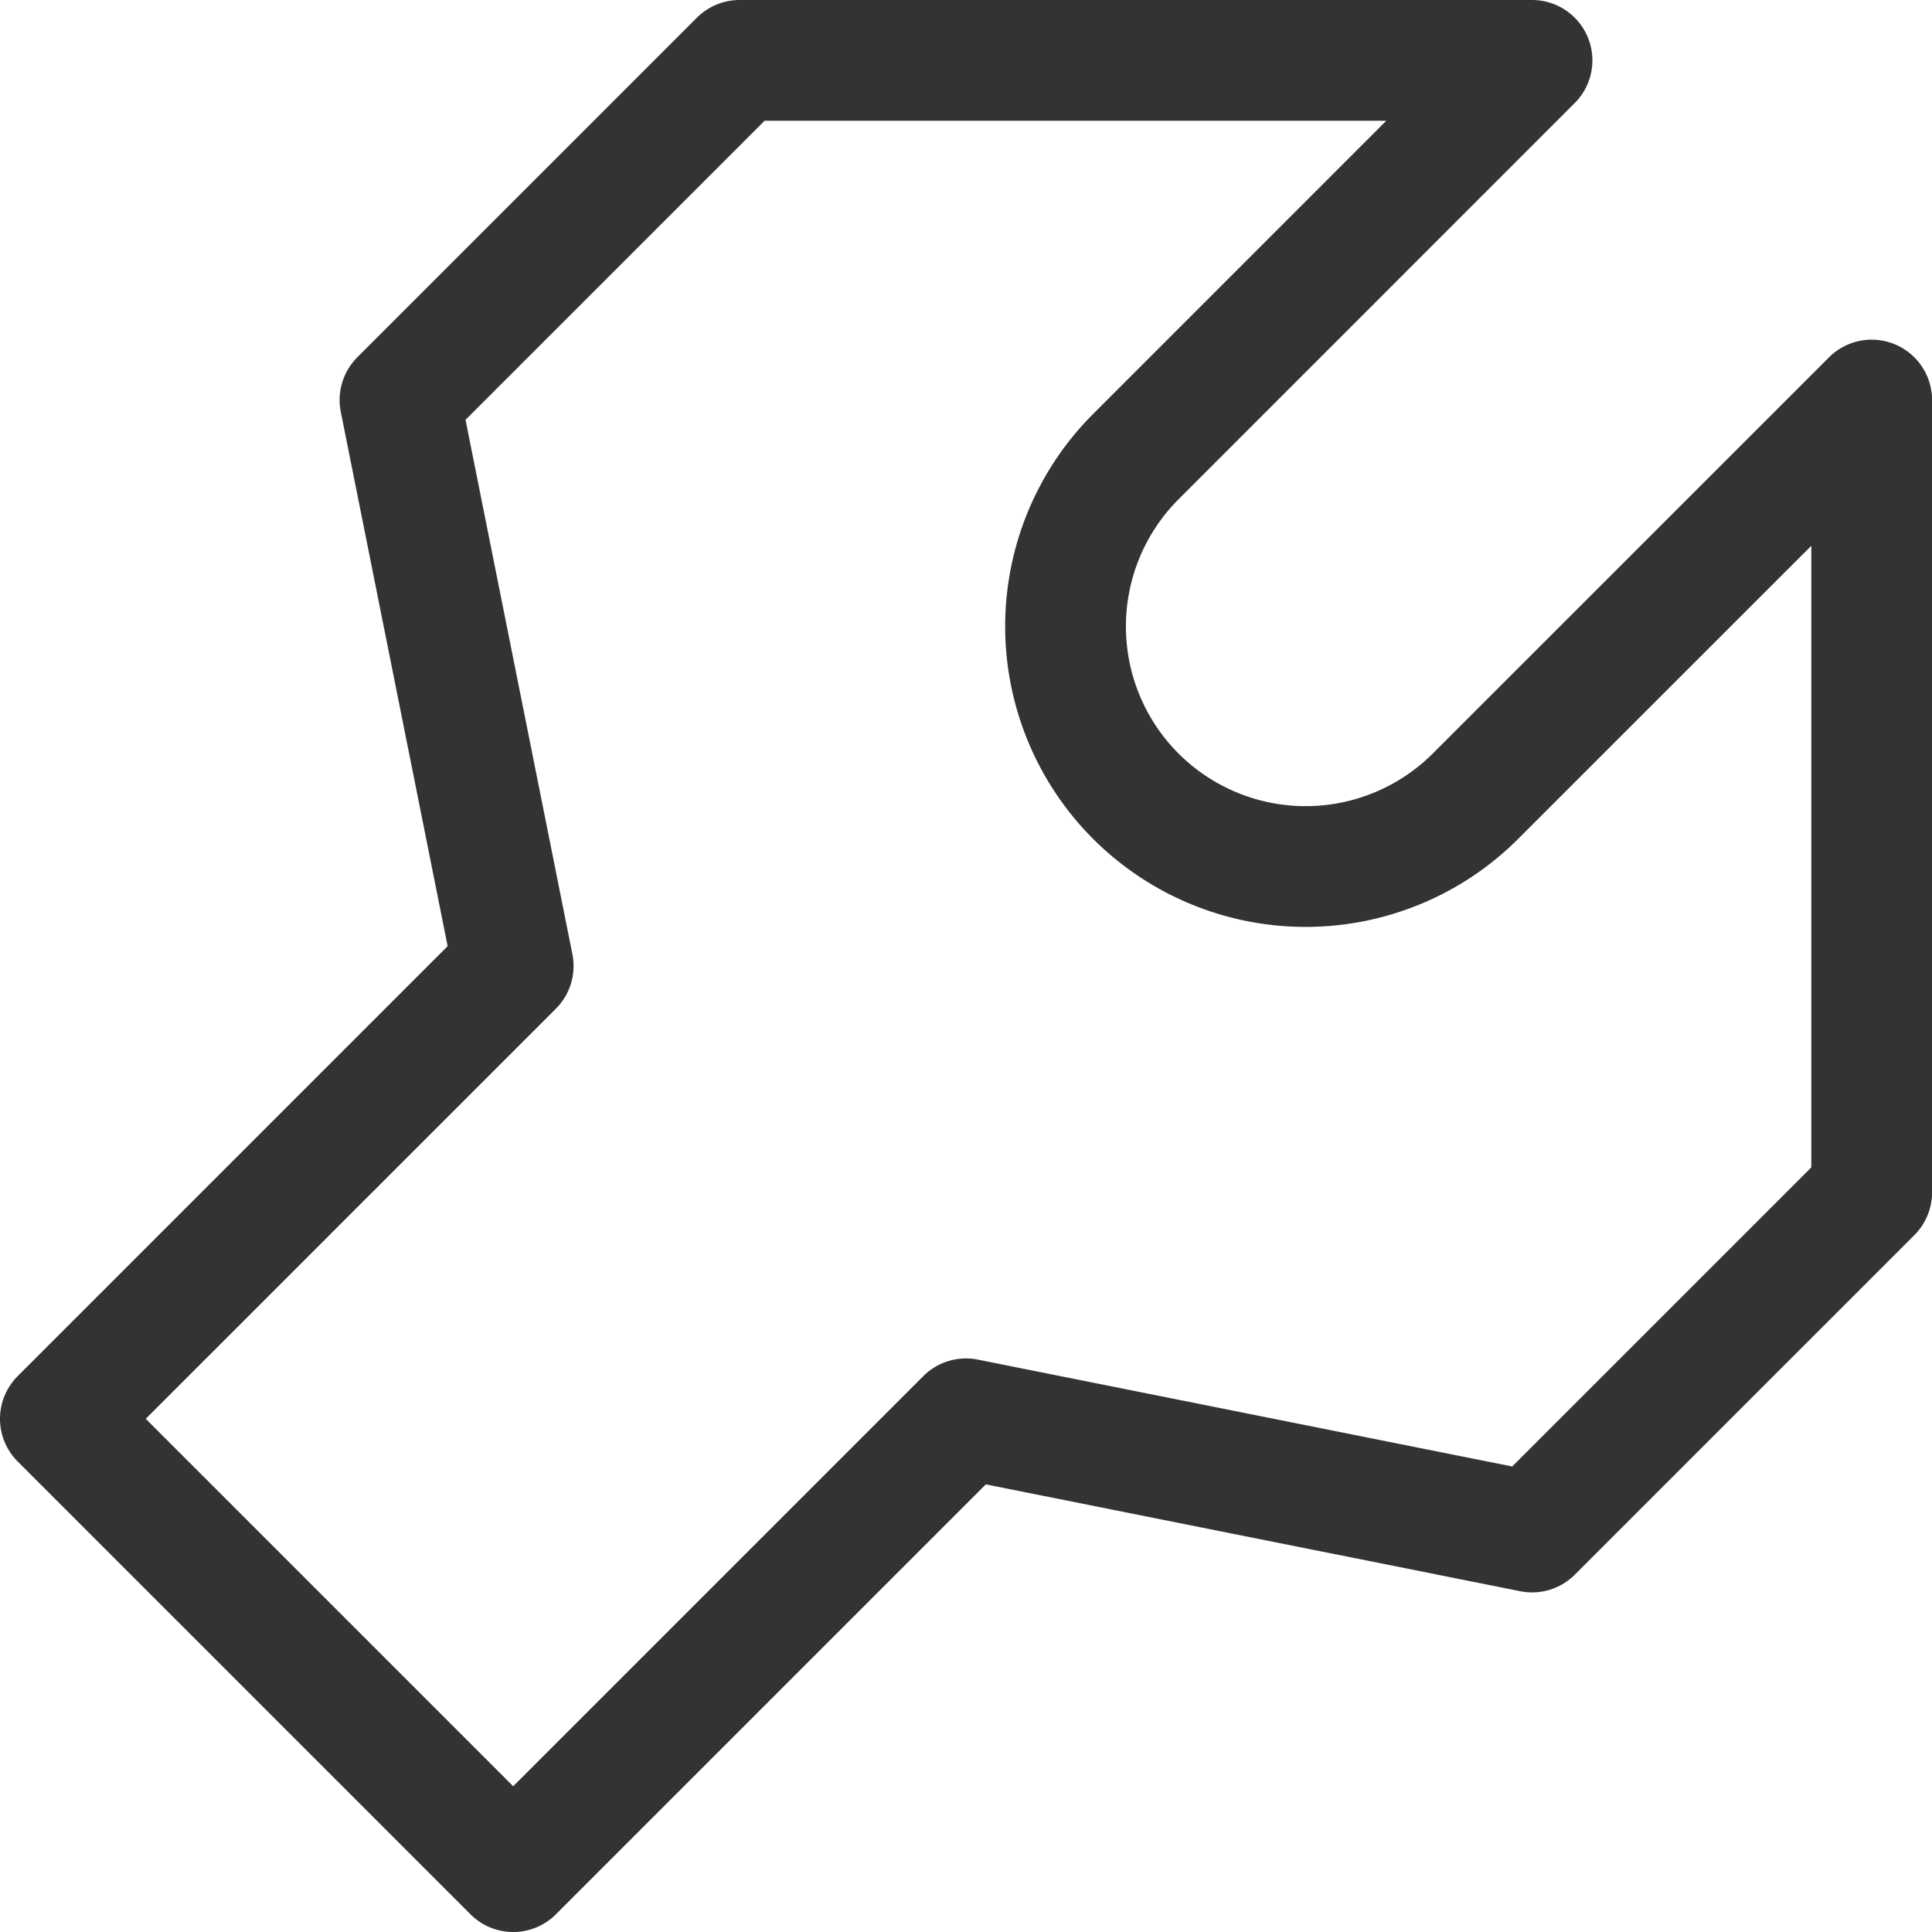
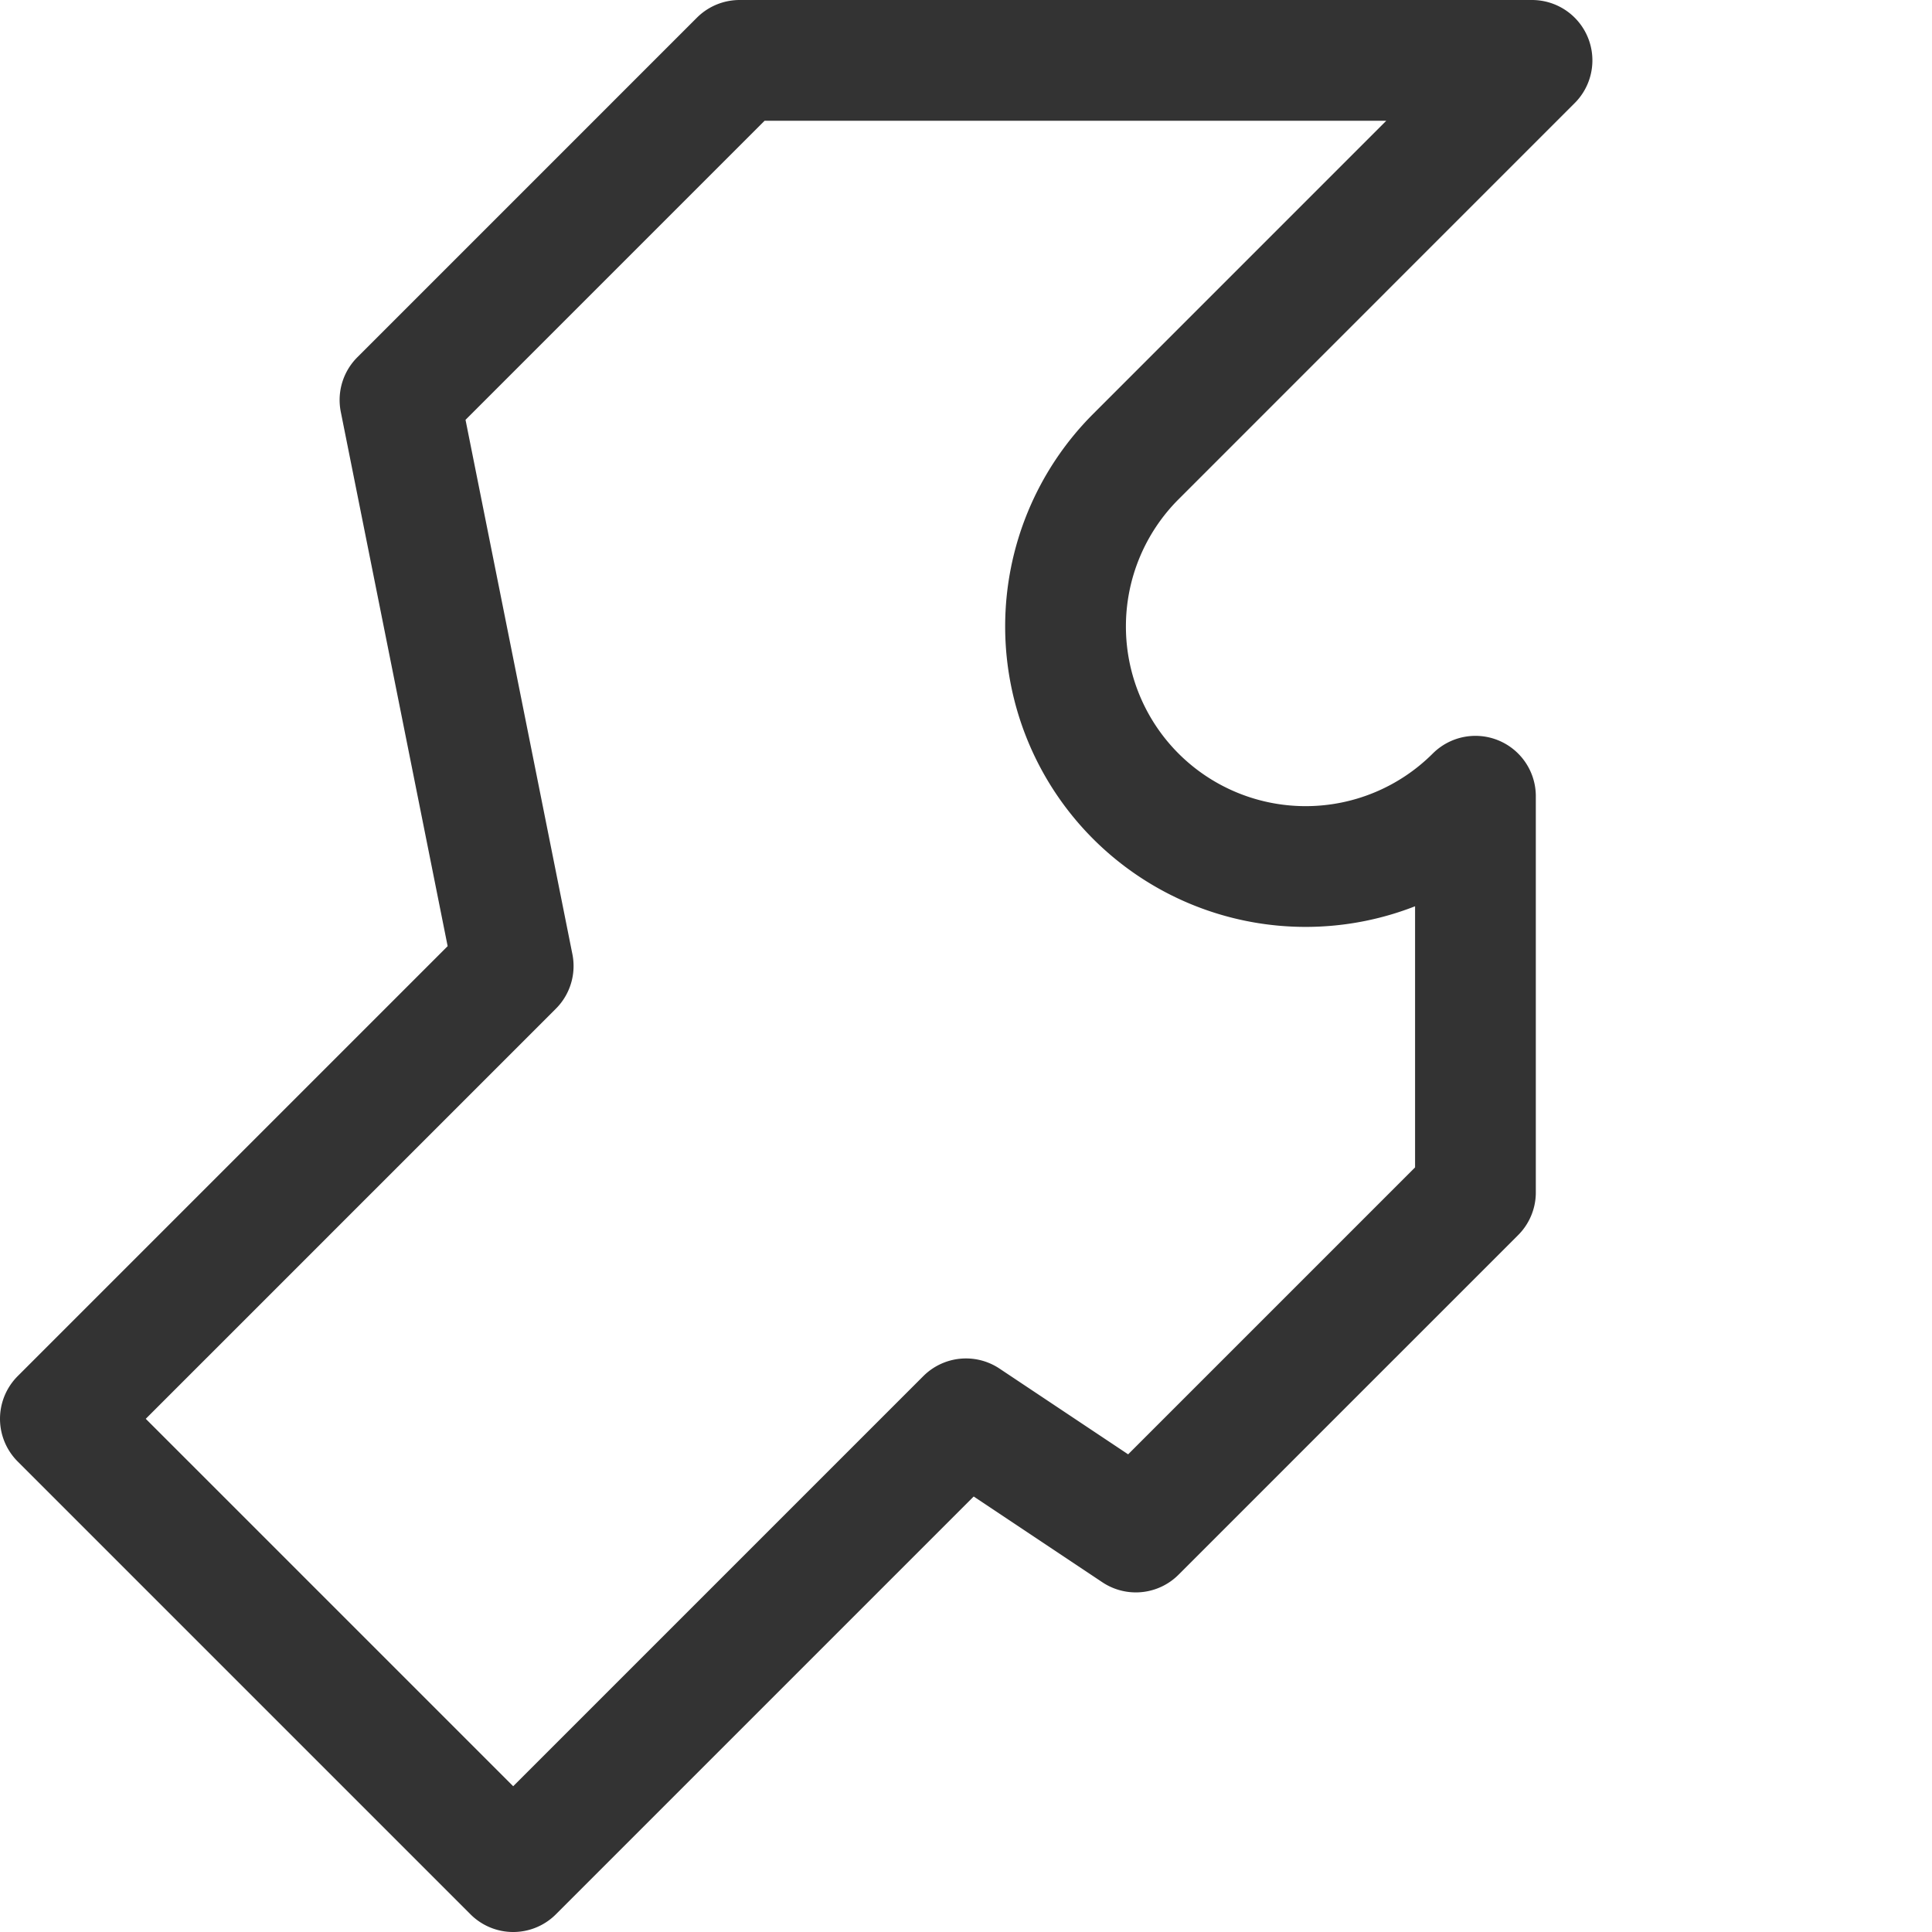
<svg xmlns="http://www.w3.org/2000/svg" width="32" height="32" viewBox="0 0 32 32">
-   <path id="Fix" d="M1042,190.5l7.5-7.5-1.875-9.375L1053.25,168h13.125l-6.562,6.563a3.979,3.979,0,0,0,0,5.625h0a3.979,3.979,0,0,0,5.625,0l6.563-6.562V186.75l-5.625,5.625L1057,190.5l-7.5,7.5Z" transform="translate(-1041 -167)" fill="none" stroke="#333" stroke-linecap="round" stroke-linejoin="round" stroke-width="2" />
+   <path id="Fix" d="M1042,190.5l7.5-7.5-1.875-9.375L1053.25,168h13.125l-6.562,6.563a3.979,3.979,0,0,0,0,5.625h0a3.979,3.979,0,0,0,5.625,0V186.75l-5.625,5.625L1057,190.5l-7.5,7.5Z" transform="translate(-1041 -167)" fill="none" stroke="#333" stroke-linecap="round" stroke-linejoin="round" stroke-width="2" />
</svg>